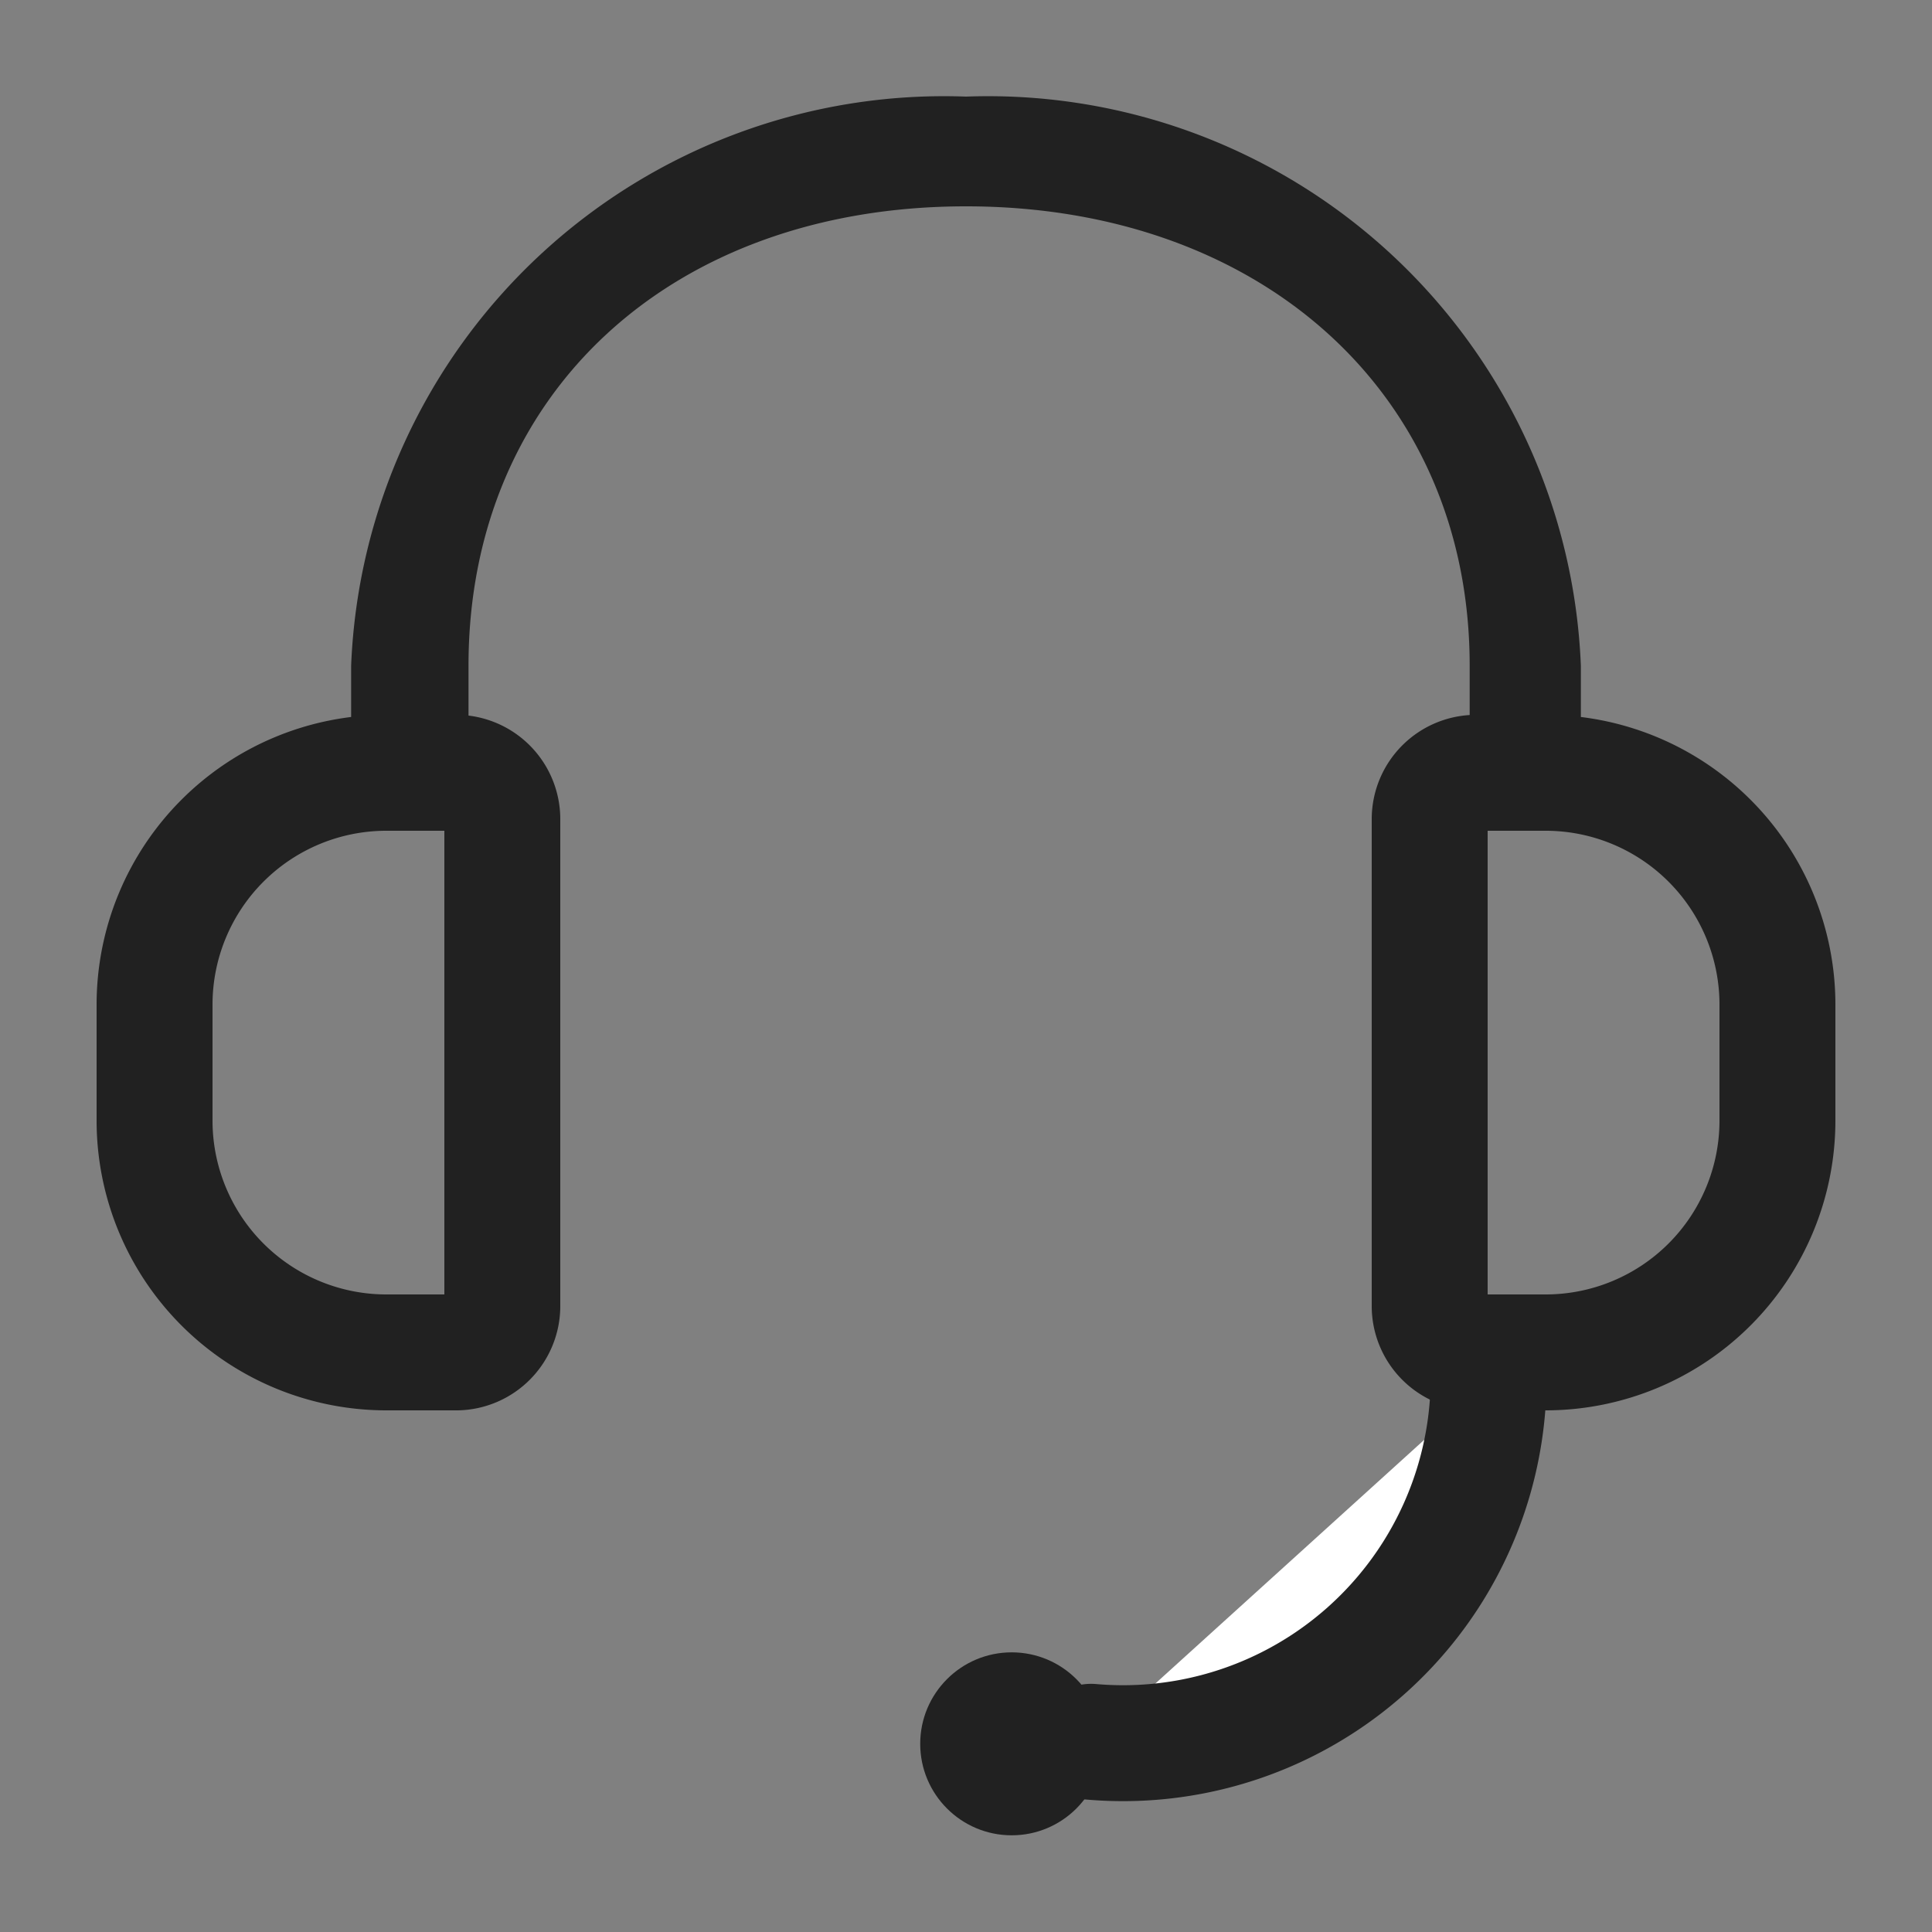
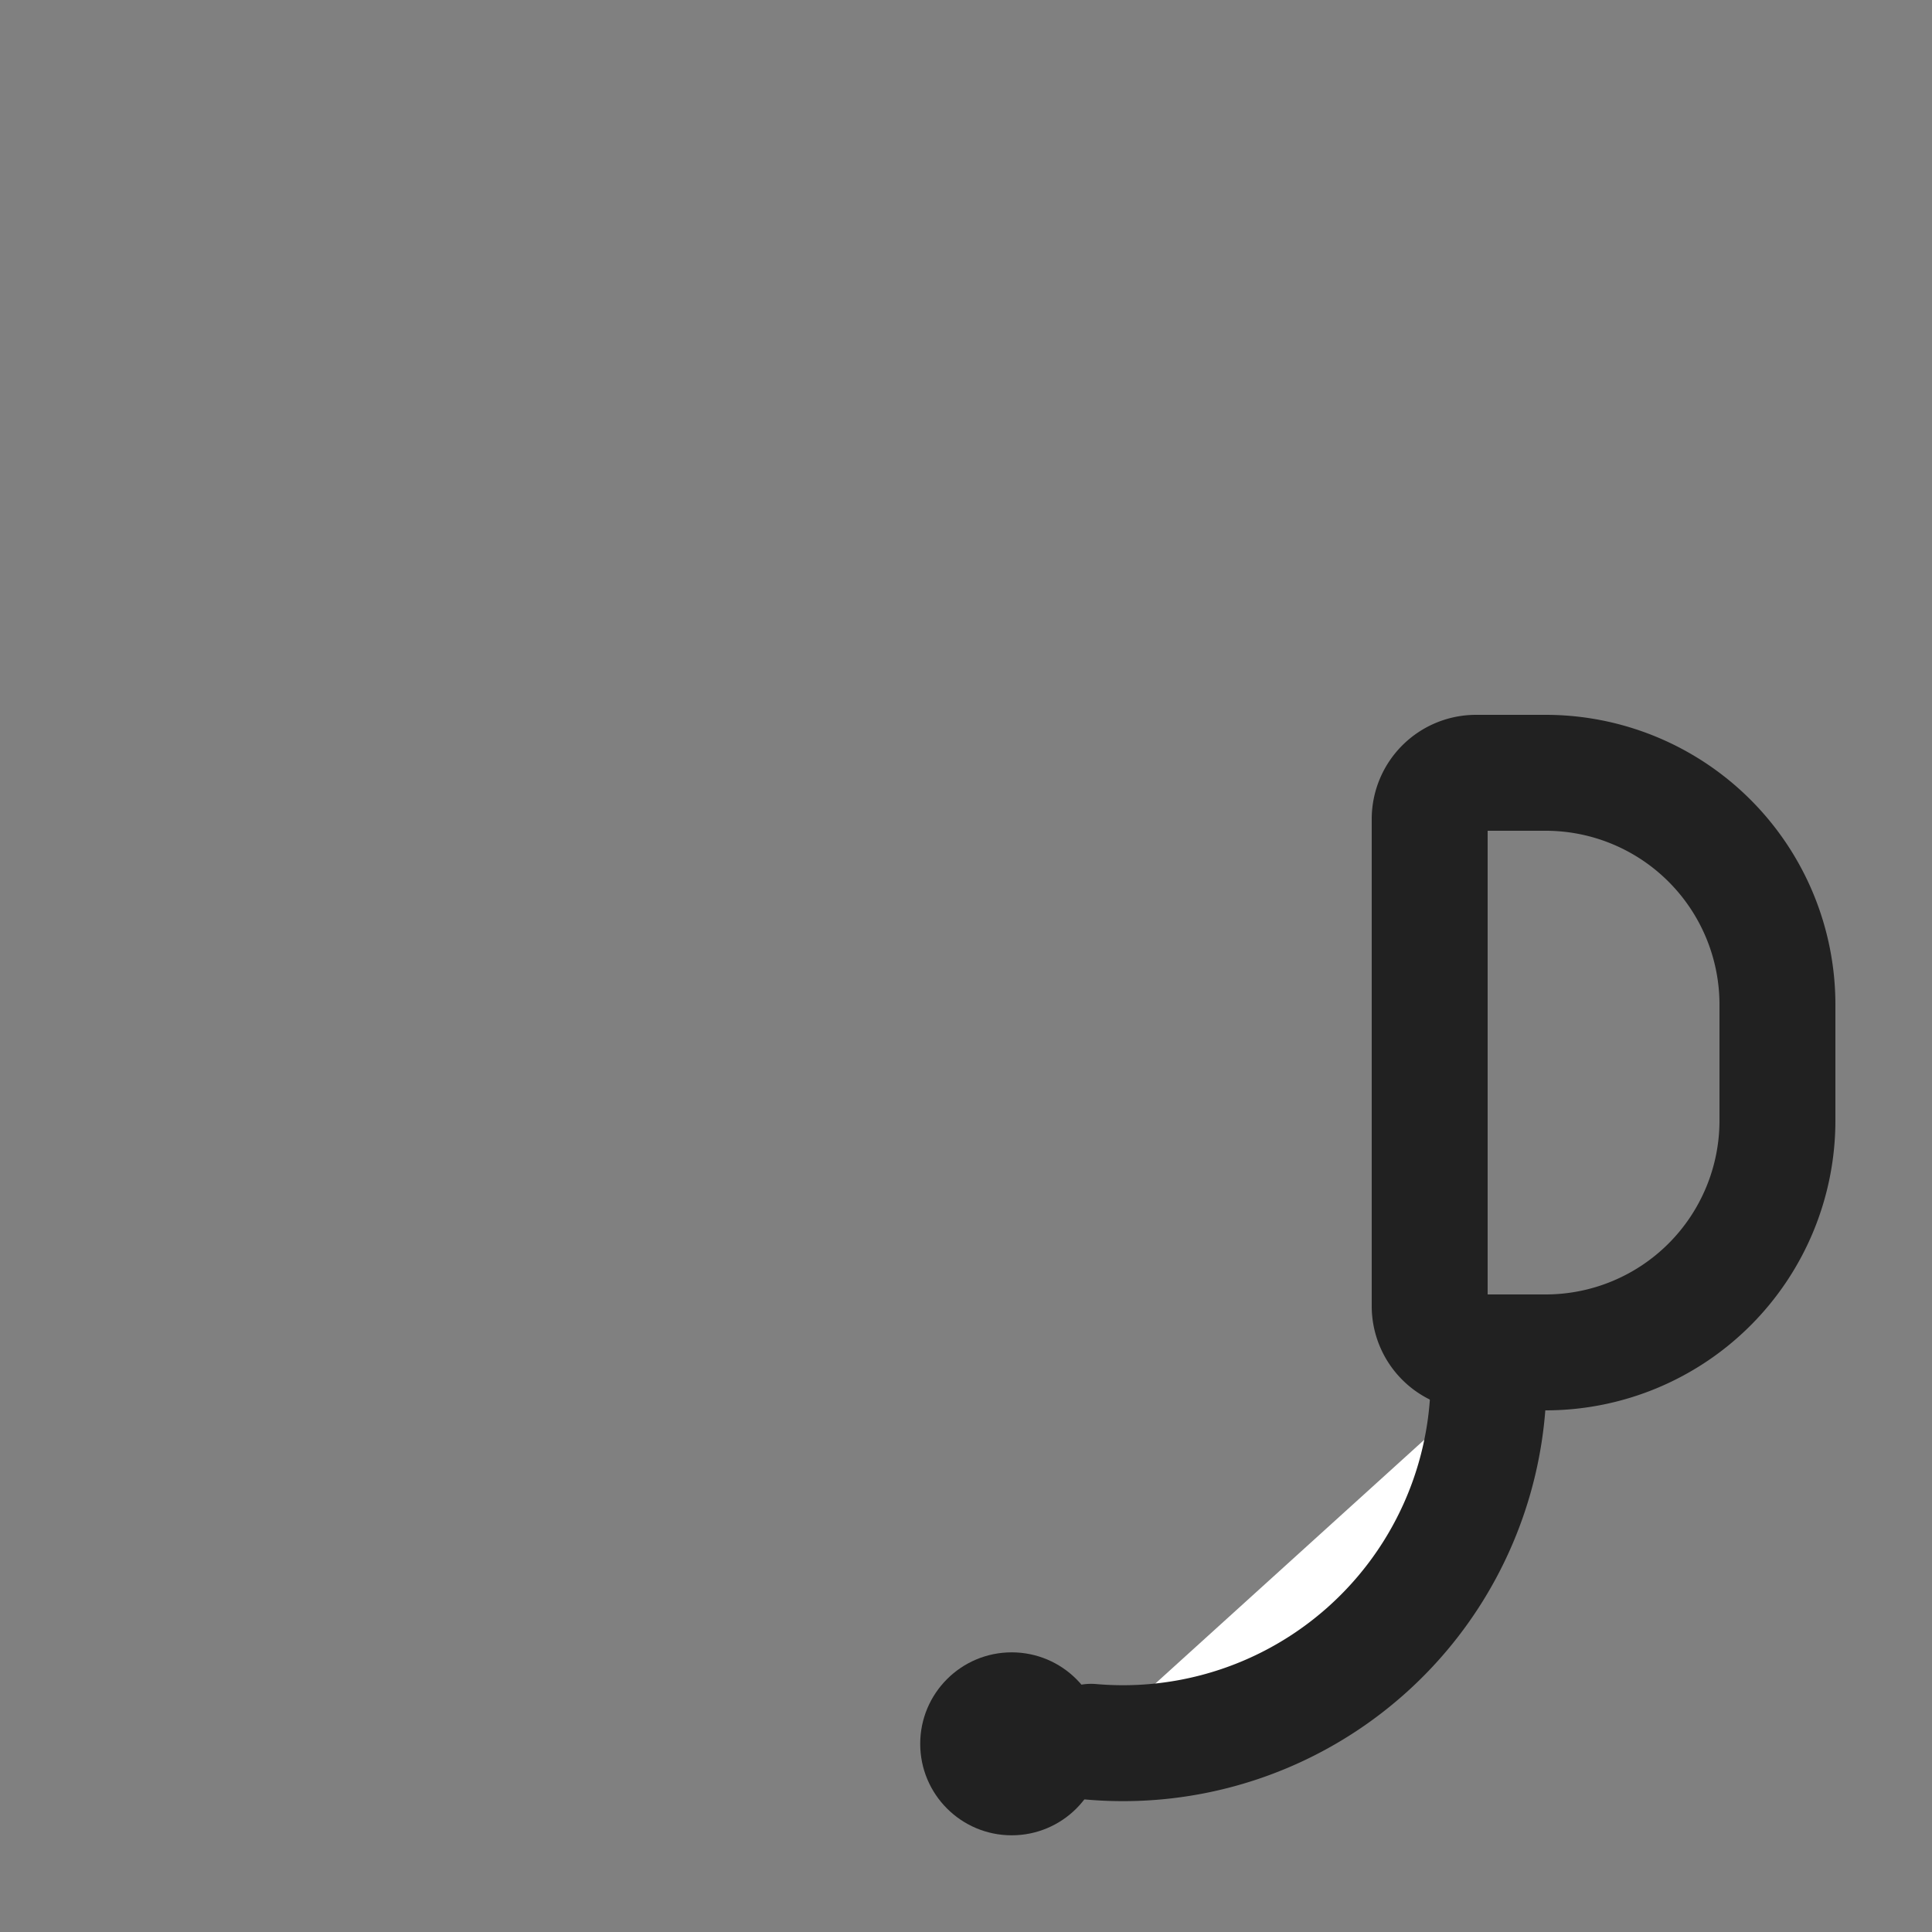
<svg xmlns="http://www.w3.org/2000/svg" width="20" height="20" viewBox="0 0 20 20">
  <rect x="0" y="0" width="20" height="20" fill="#808080" stroke="none" />
  <g id="ico_support" transform="translate(-159 -44)">
    <rect id="사각형_11" data-name="사각형 11" width="20" height="20" transform="translate(159 44)" fill="none" />
    <g id="그룹_1" data-name="그룹 1" transform="translate(43 18)">
      <g id="Layer_2" data-name="Layer 2" transform="translate(117 27)">
-         <path id="패스_10" data-name="패스 10" d="M13.73,7.839H12.579V6.891c0-2.82-2.167-4.755-5.214-4.755s-5.15,1.935-5.15,4.755v.947H1V6.891A6.142,6.142,0,0,1,7.365,1,6.142,6.142,0,0,1,13.73,6.891Z" transform="translate(1.635 -1)" fill="#212121" />
-         <path id="패스_11" data-name="패스 11" d="M4.738,22.2H4a3,3,0,0,1-3-3V18a3,3,0,0,1,3-3h.738A1.08,1.08,0,0,1,5.8,16.08v5.04A1.08,1.08,0,0,1,4.738,22.2ZM4,16.2A1.8,1.8,0,0,0,2.2,18v1.2A1.8,1.8,0,0,0,4,21h.6V16.2Z" transform="translate(-1 -8.6)" fill="#212121" />
        <path id="패스_12" data-name="패스 12" d="M24.8,22.2h-.72A1.08,1.08,0,0,1,23,21.12V16.08A1.08,1.08,0,0,1,24.08,15h.72a3,3,0,0,1,3,3v1.2a3,3,0,0,1-3,3ZM24.2,21h.6a1.8,1.8,0,0,0,1.8-1.8V18a1.8,1.8,0,0,0-1.8-1.8h-.6Z" transform="translate(-9.8 -8.6)" fill="#212121" />
        <path id="패스_13" data-name="패스 13" d="M15.24,14.094a3.785,3.785,0,0,1-4.115,3.73" transform="translate(-0.83 -0.793)" fill="#fff" stroke="#212121" stroke-linecap="round" stroke-width="1.2" />
      </g>
      <circle id="타원_1" data-name="타원 1" cx="0.947" cy="0.947" r="0.947" transform="translate(125.526 43.105)" fill="#212121" />
    </g>
  </g>
</svg>